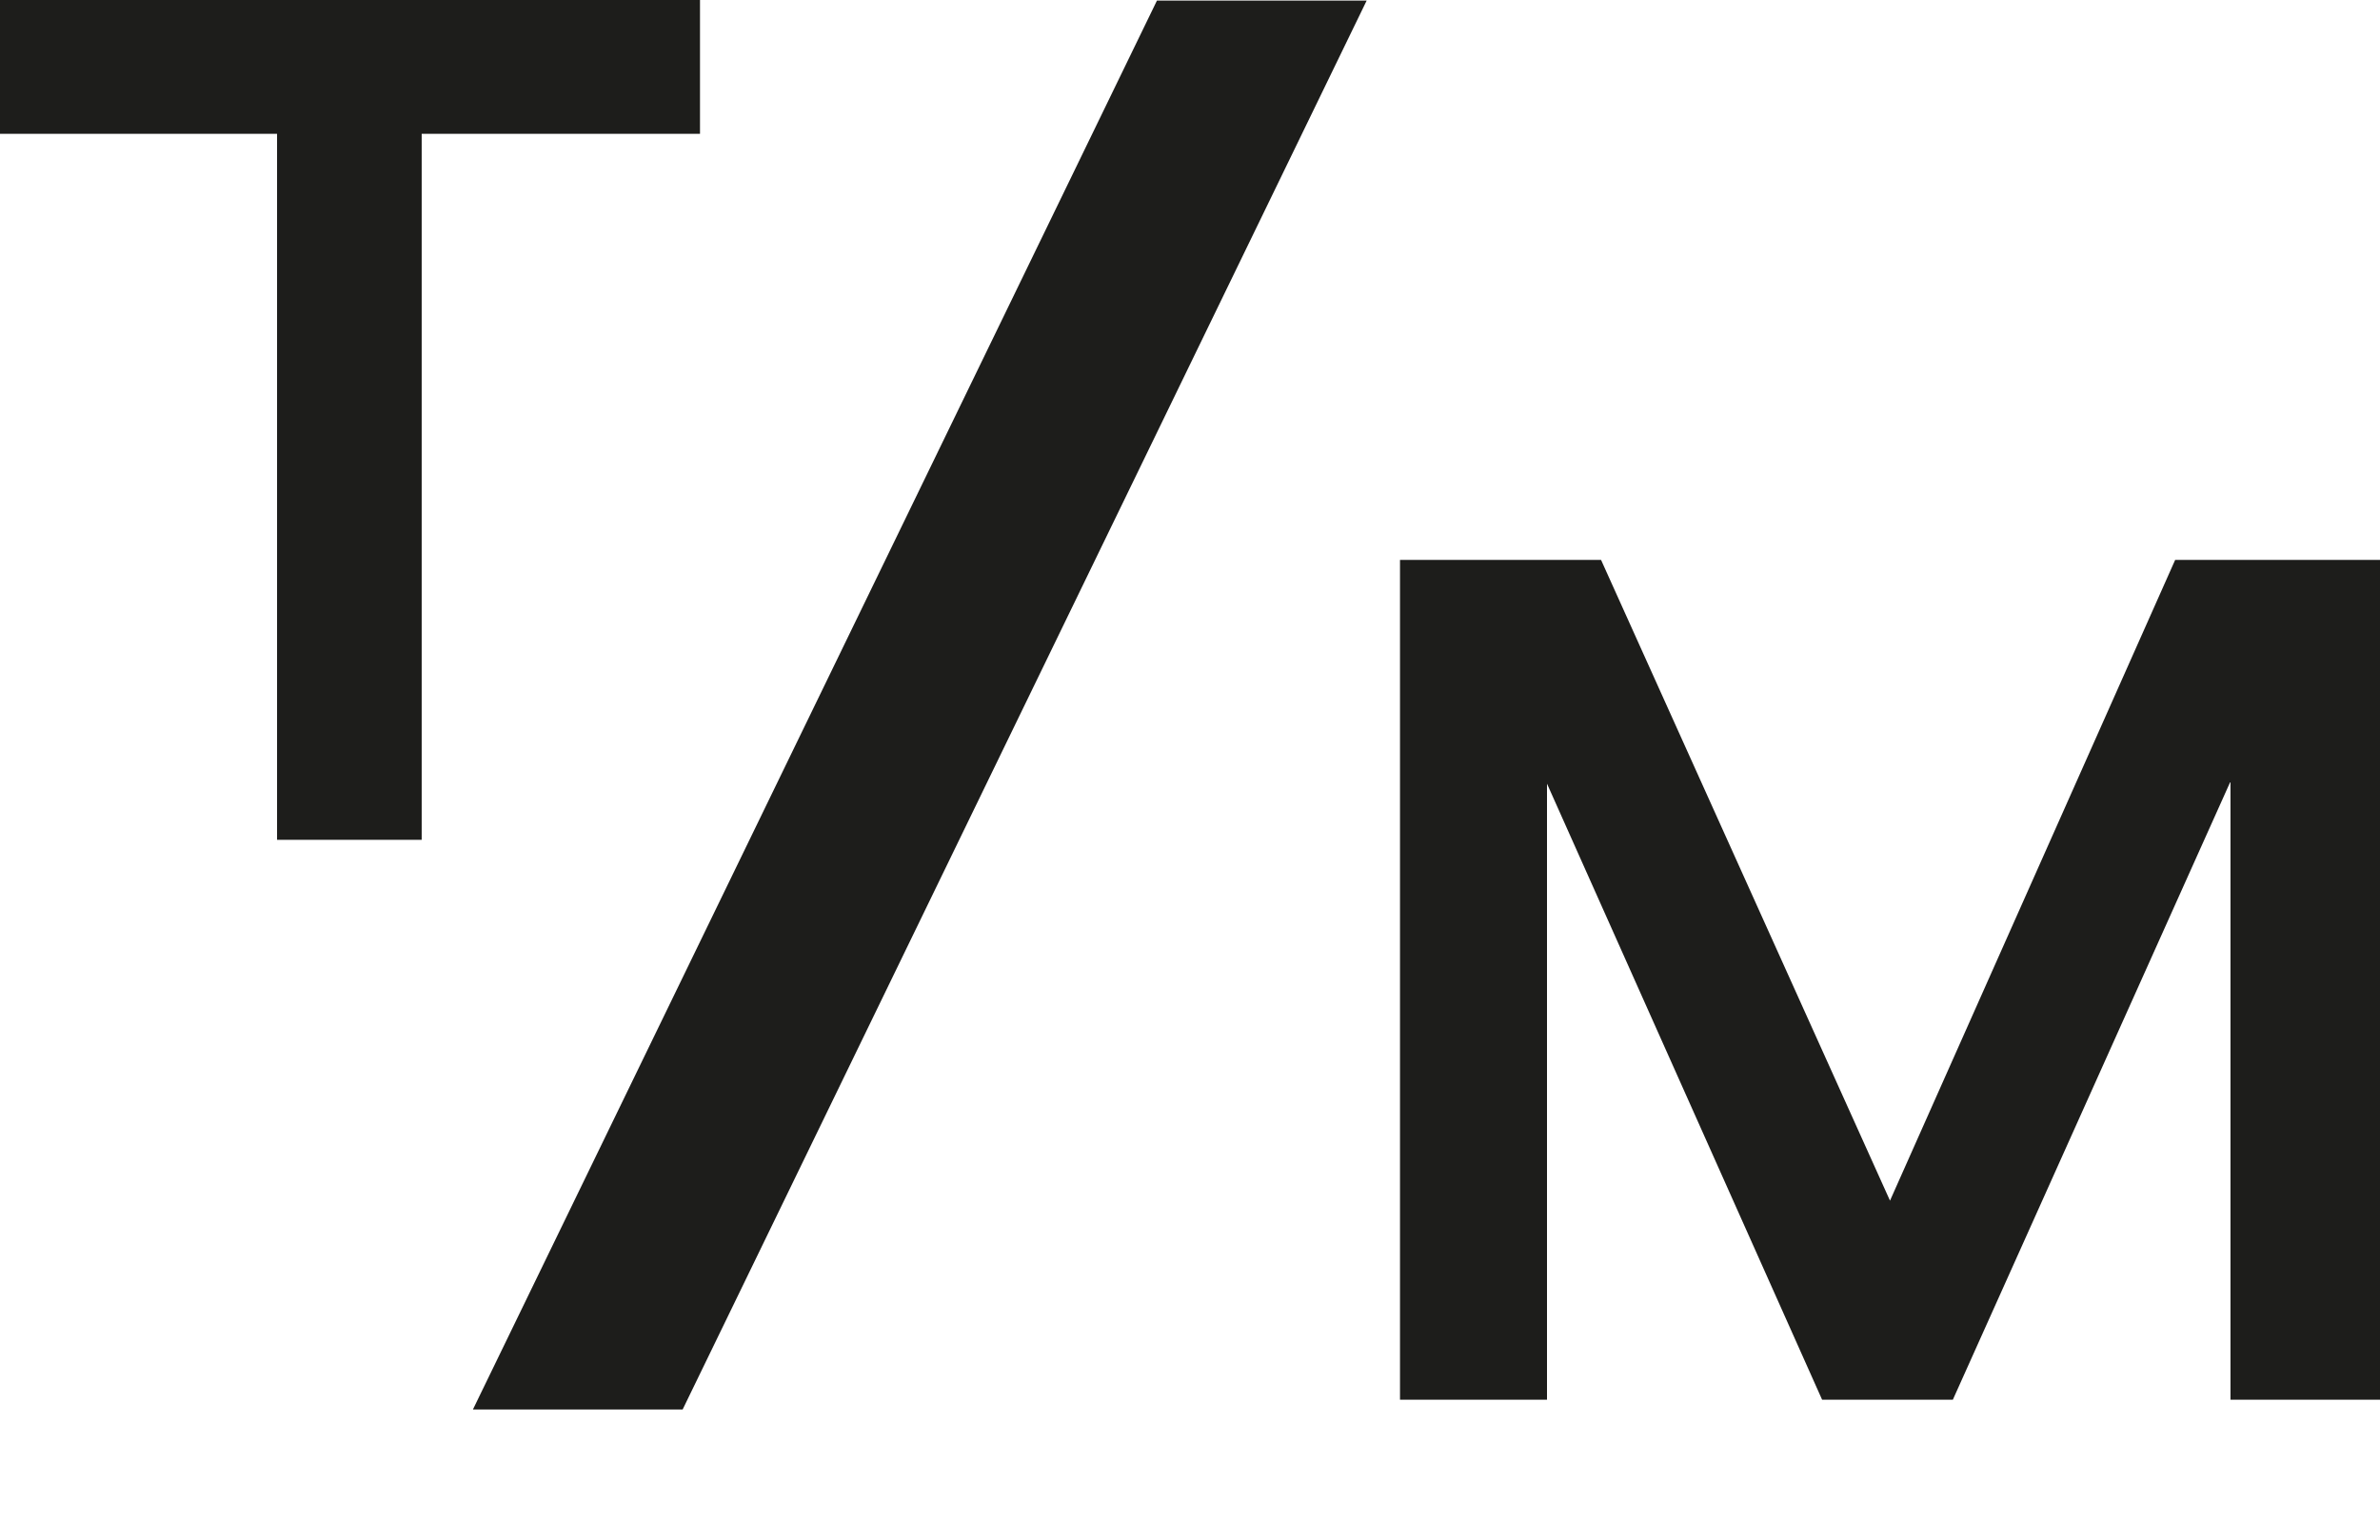
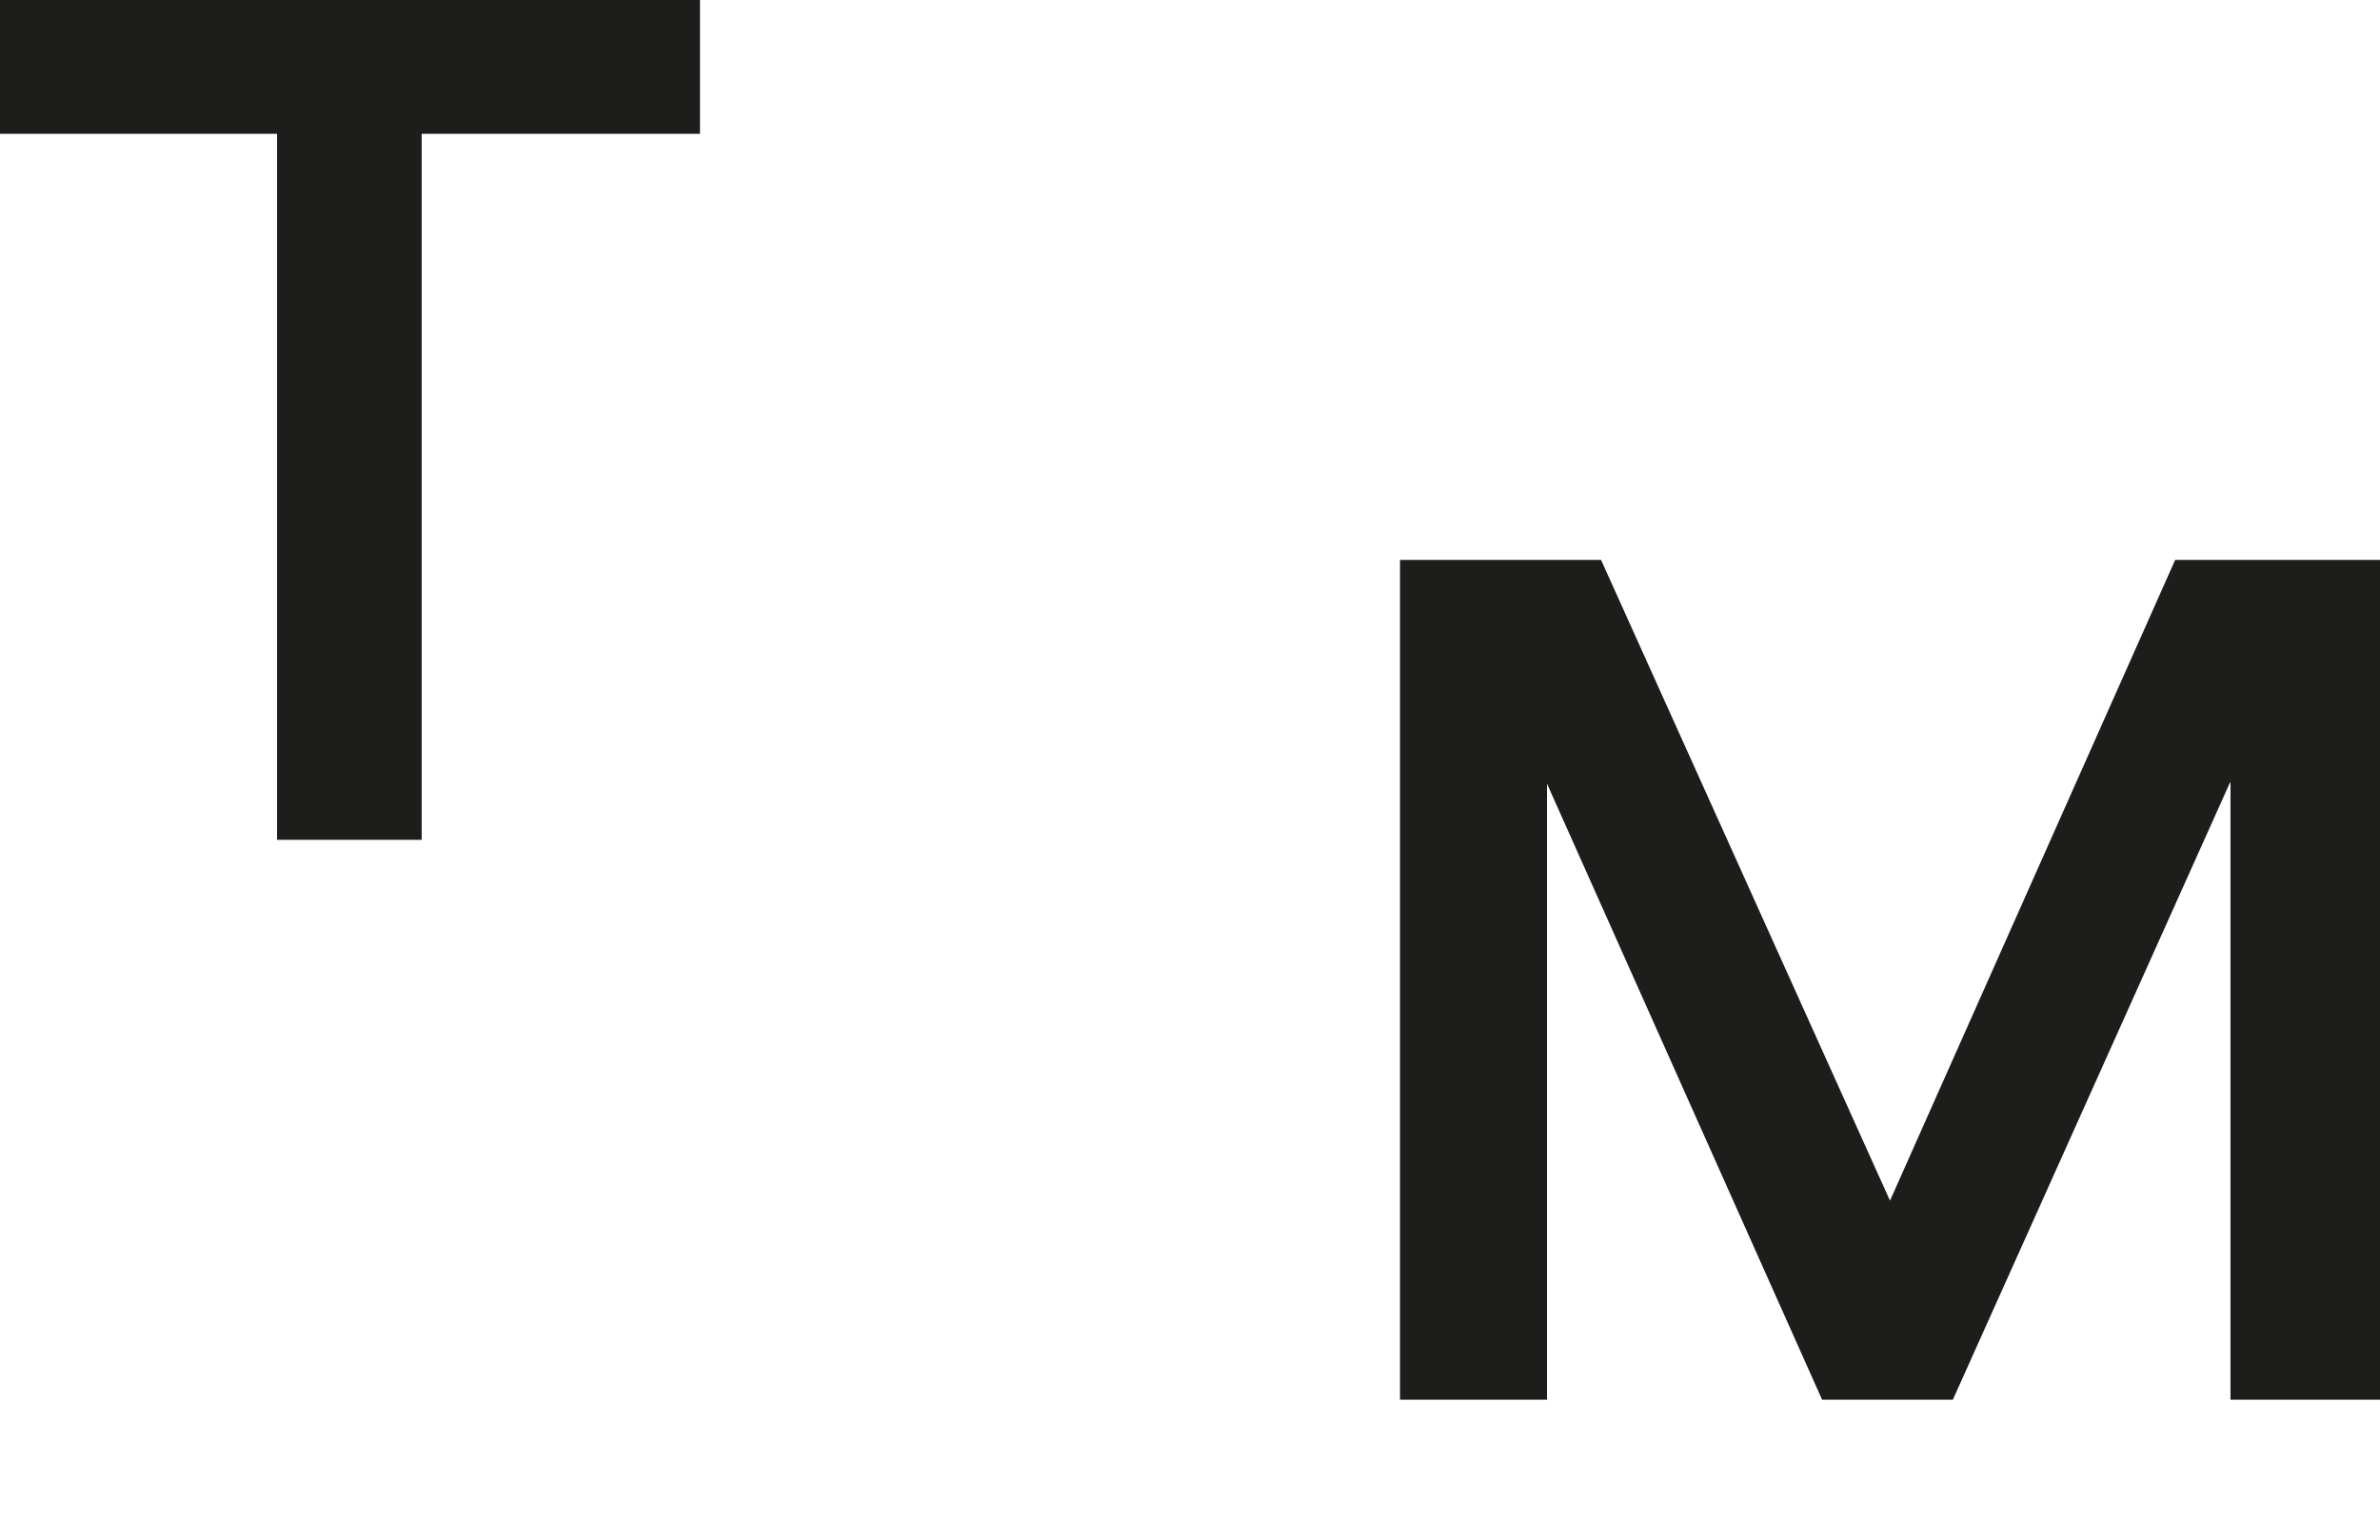
<svg xmlns="http://www.w3.org/2000/svg" width="17px" height="11px" viewBox="0 0 17 11" version="1.1">
  <title>tm_icon</title>
  <g id="Page-1" stroke="none" stroke-width="1" fill="none" fill-rule="evenodd">
    <g id="Home-fase-2" transform="translate(-543, -811)" fill="#1D1D1B" fill-rule="nonzero">
      <g id="tm_icon" transform="translate(543, 811)">
        <polygon id="Path" points="3.012 6 3.012 0.956 5 0.956 5 0 0 0 0 0.956 1.979 0.956 1.979 6" />
-         <polygon id="Path" points="4.876 10.07 9.762 0.004 8.264 0.004 3.378 10.07" />
        <polygon id="Path" points="11.05 10 11.05 5.599 13.015 10 13.949 10 15.932 5.583 15.932 10 17 10 17 4 15.537 4 13.5 8.578 11.436 4 10 4 10 10" />
      </g>
    </g>
  </g>
</svg>